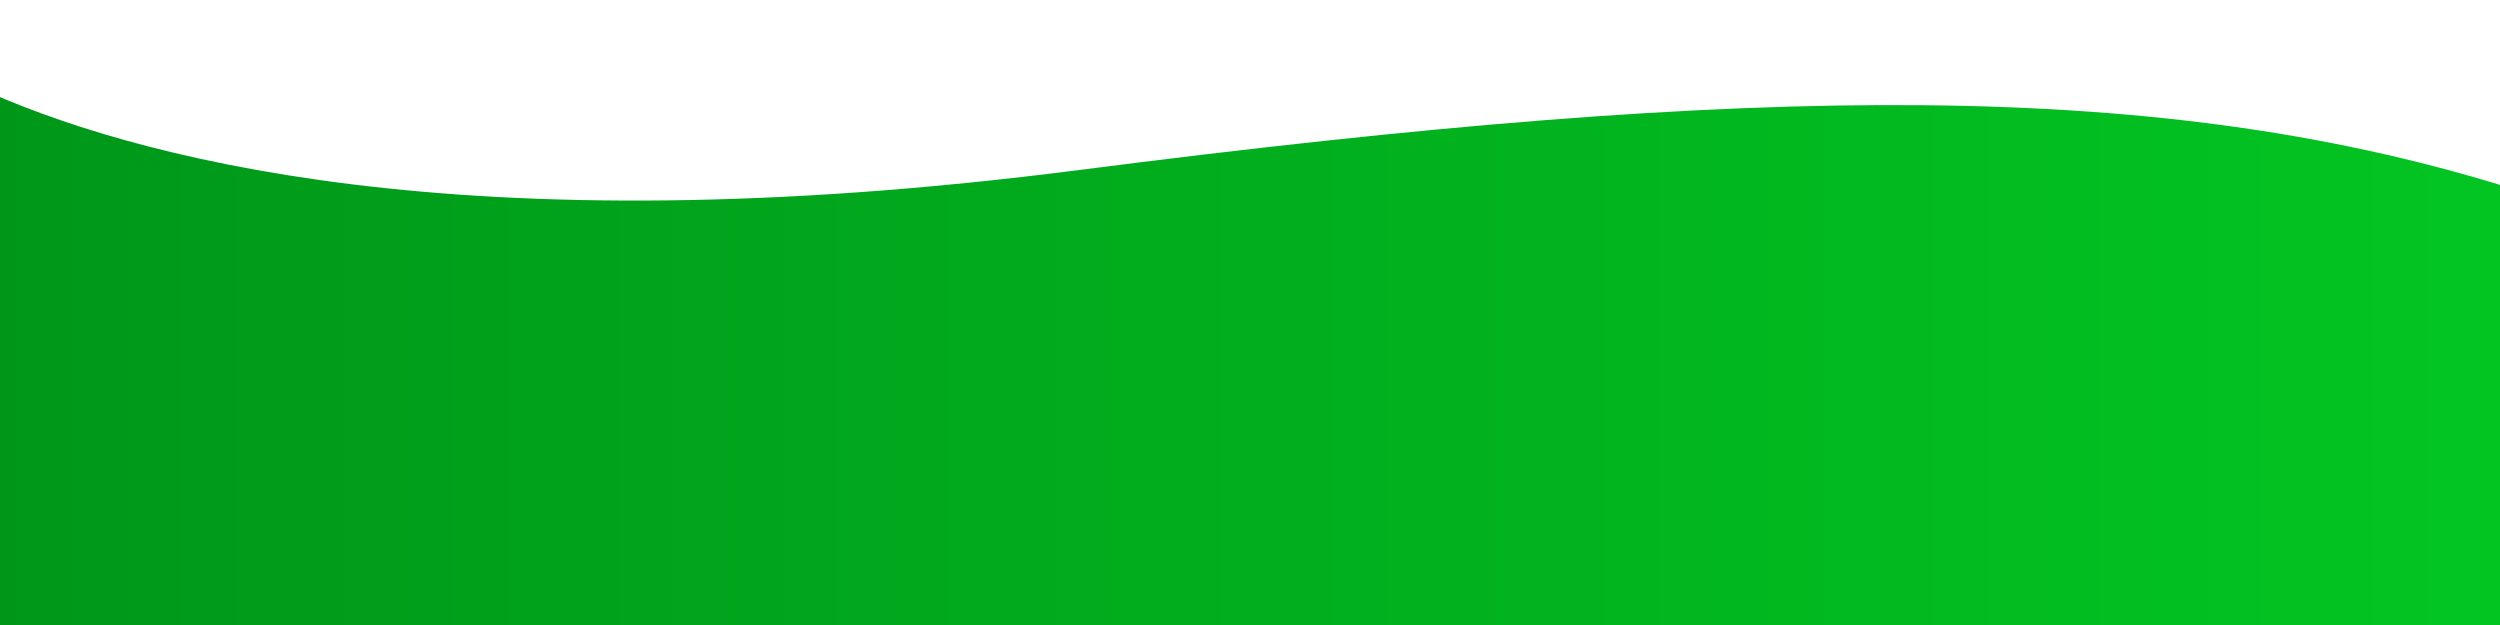
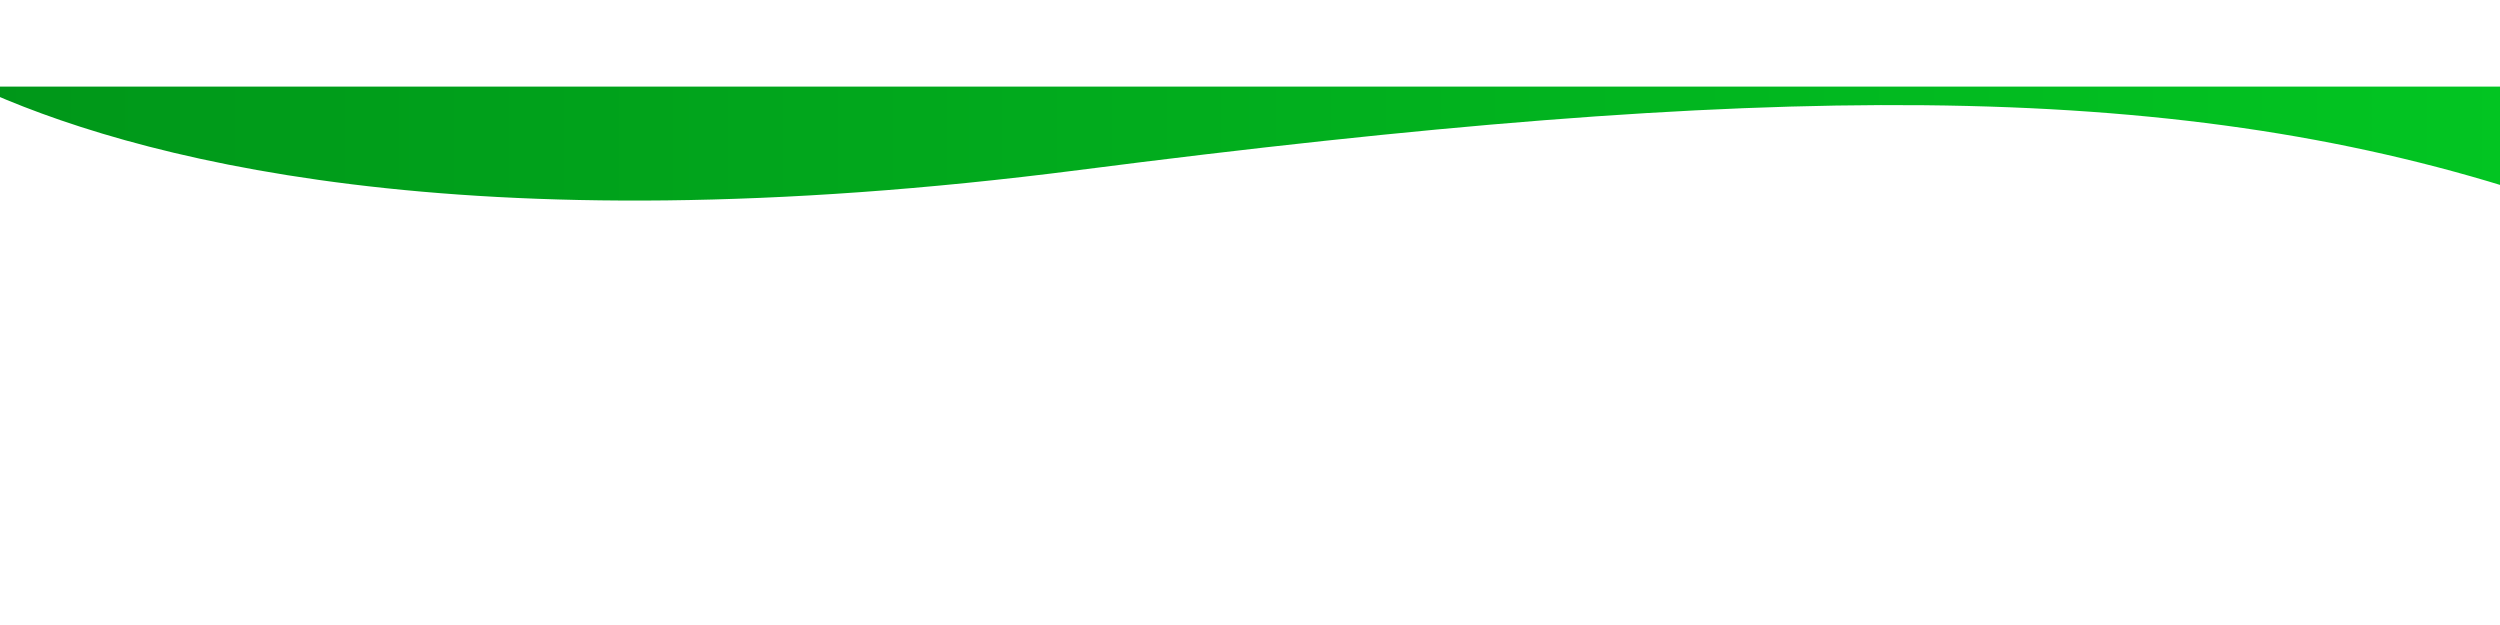
<svg xmlns="http://www.w3.org/2000/svg" version="1.1" id="Layer_1" x="0px" y="0px" viewBox="0 100 2000 500" style="enable-background:new 0 0 2000 600;" preserveAspectRatio="none slice" xml:space="preserve">
  <g>
    <defs>
      <linearGradient id="gradient">
        <stop offset="0%" stop-color="#009719" />
        <stop offset="100%" stop-color="#02c522" />
      </linearGradient>
    </defs>
-     <path fill="url(#gradient)" d="M863.4,236c-496,63.8-761.8-11.1-882.4-66.7v476h2036V253.2C1733.4,162.7,1412.1,165.4,863.4,236z" />
+     <path fill="url(#gradient)" d="M863.4,236c-496,63.8-761.8-11.1-882.4-66.7h2036V253.2C1733.4,162.7,1412.1,165.4,863.4,236z" />
  </g>
</svg>